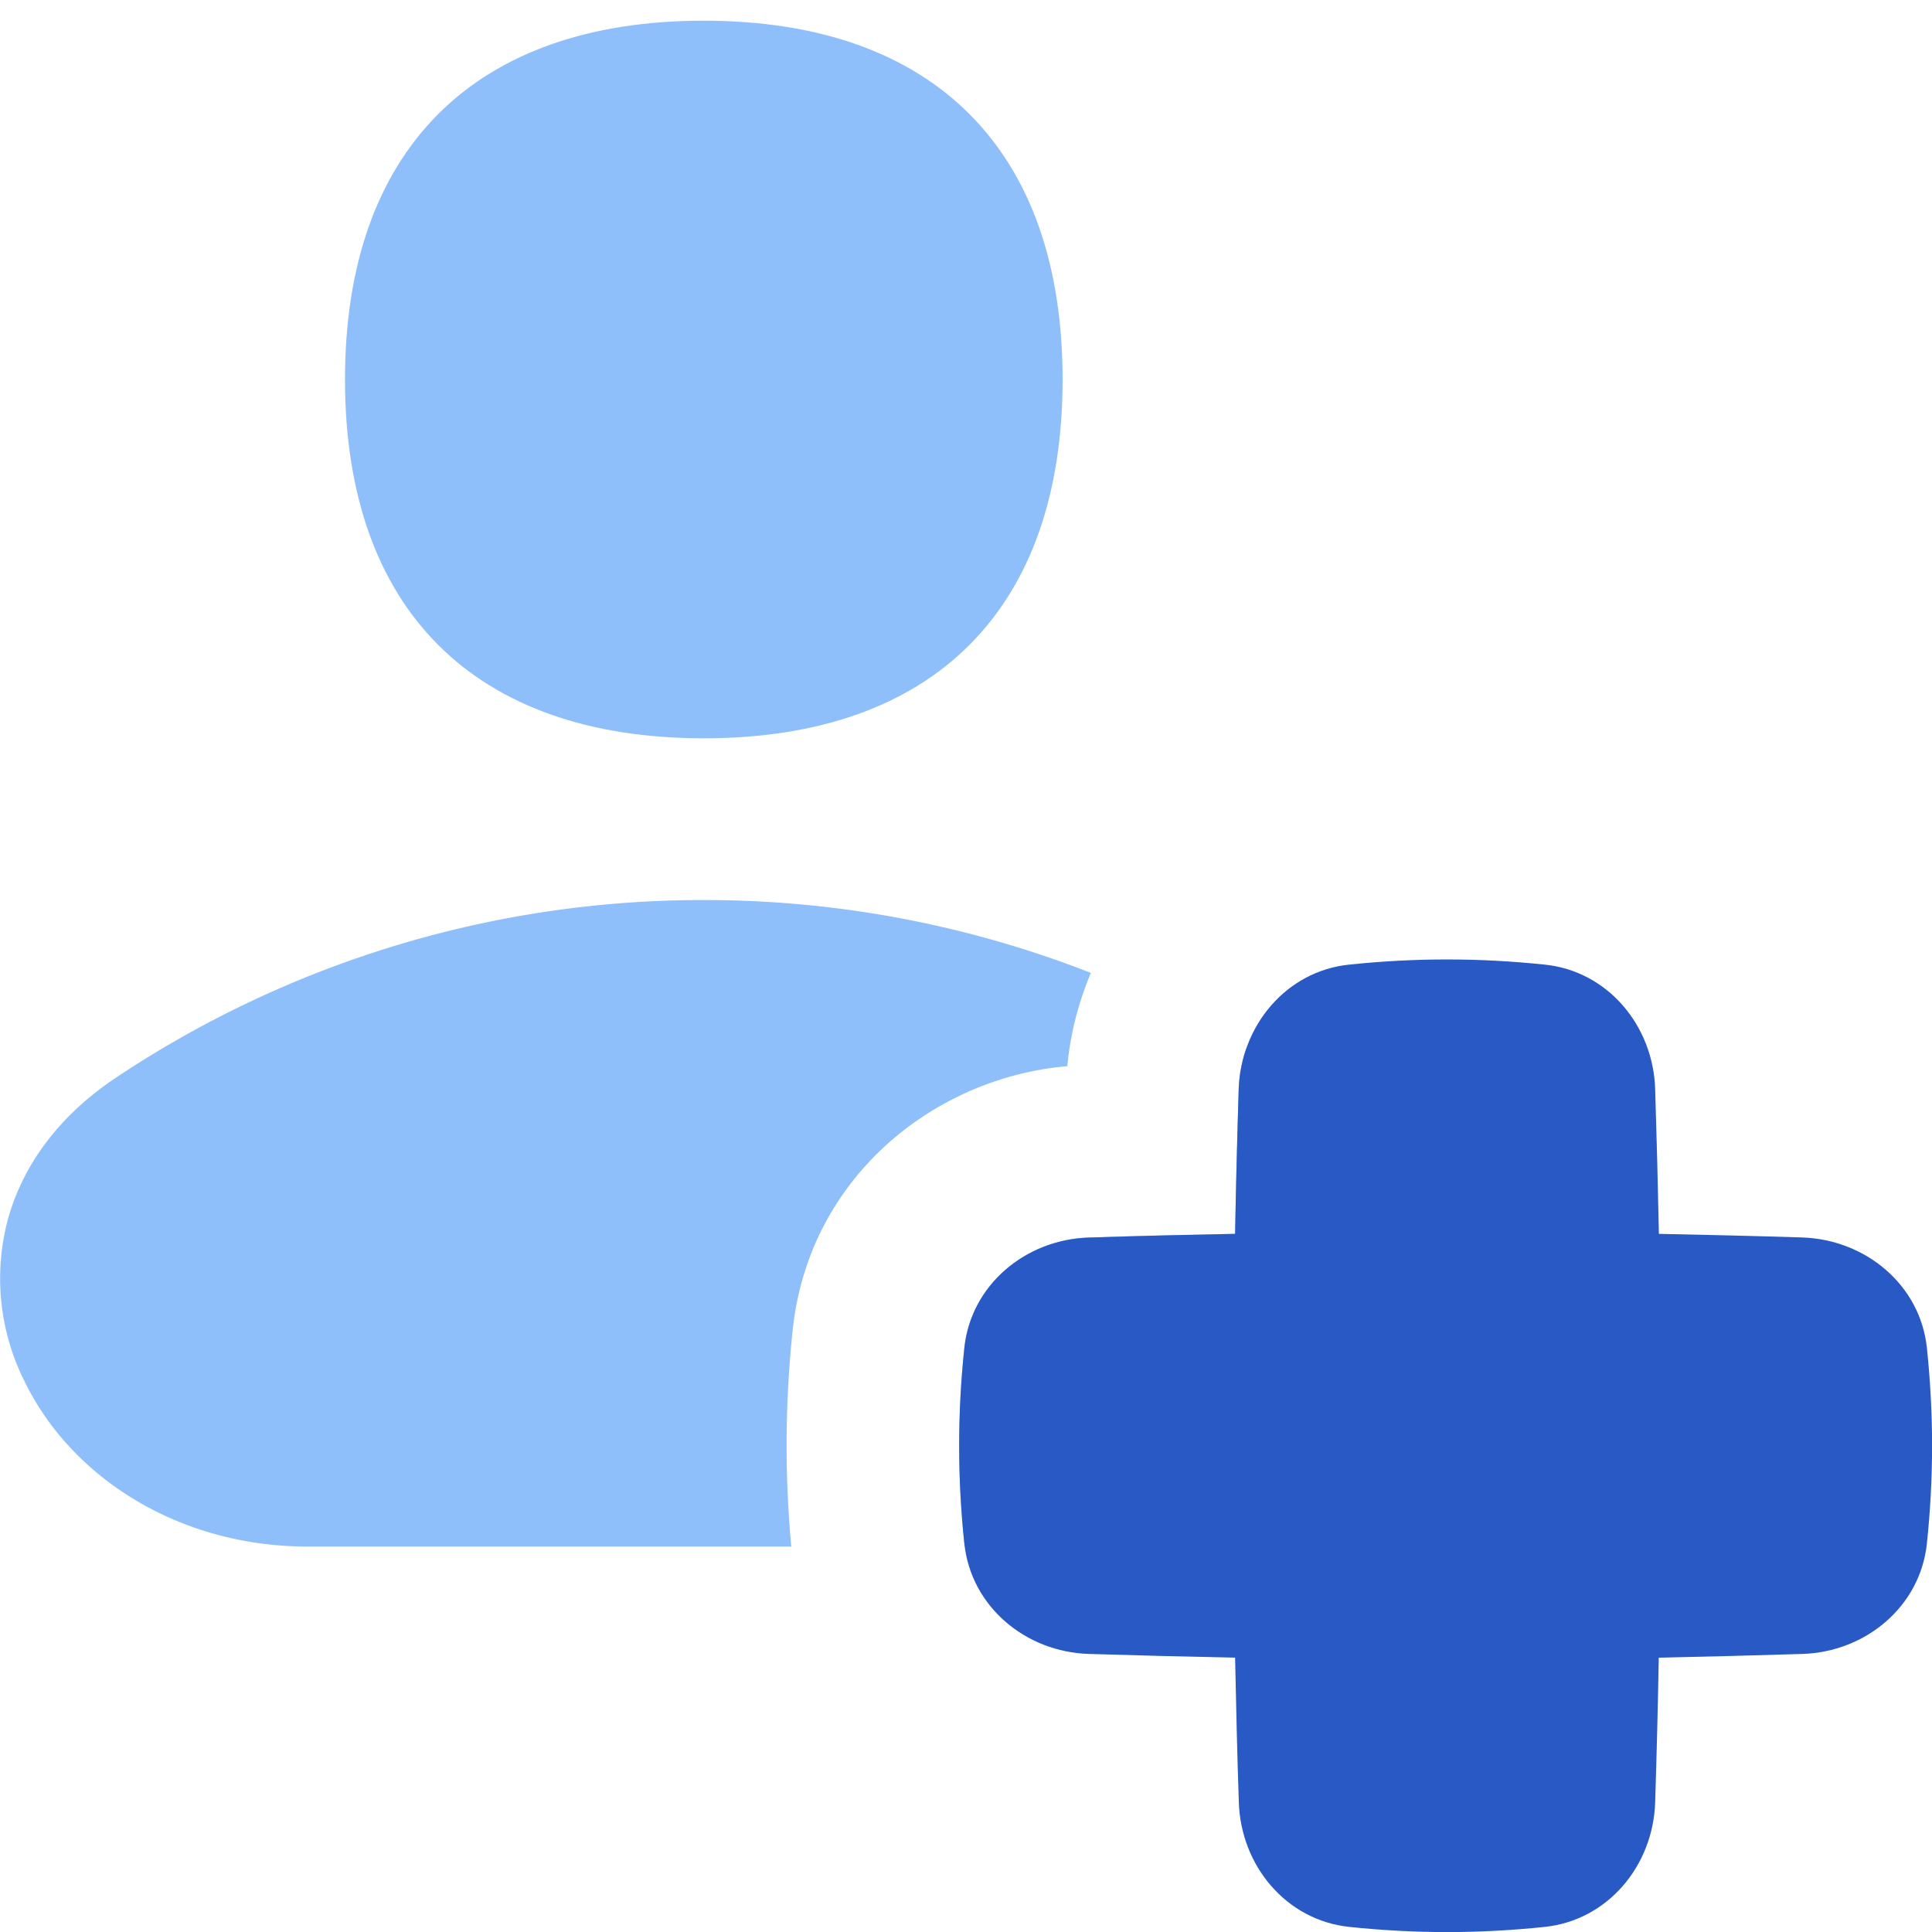
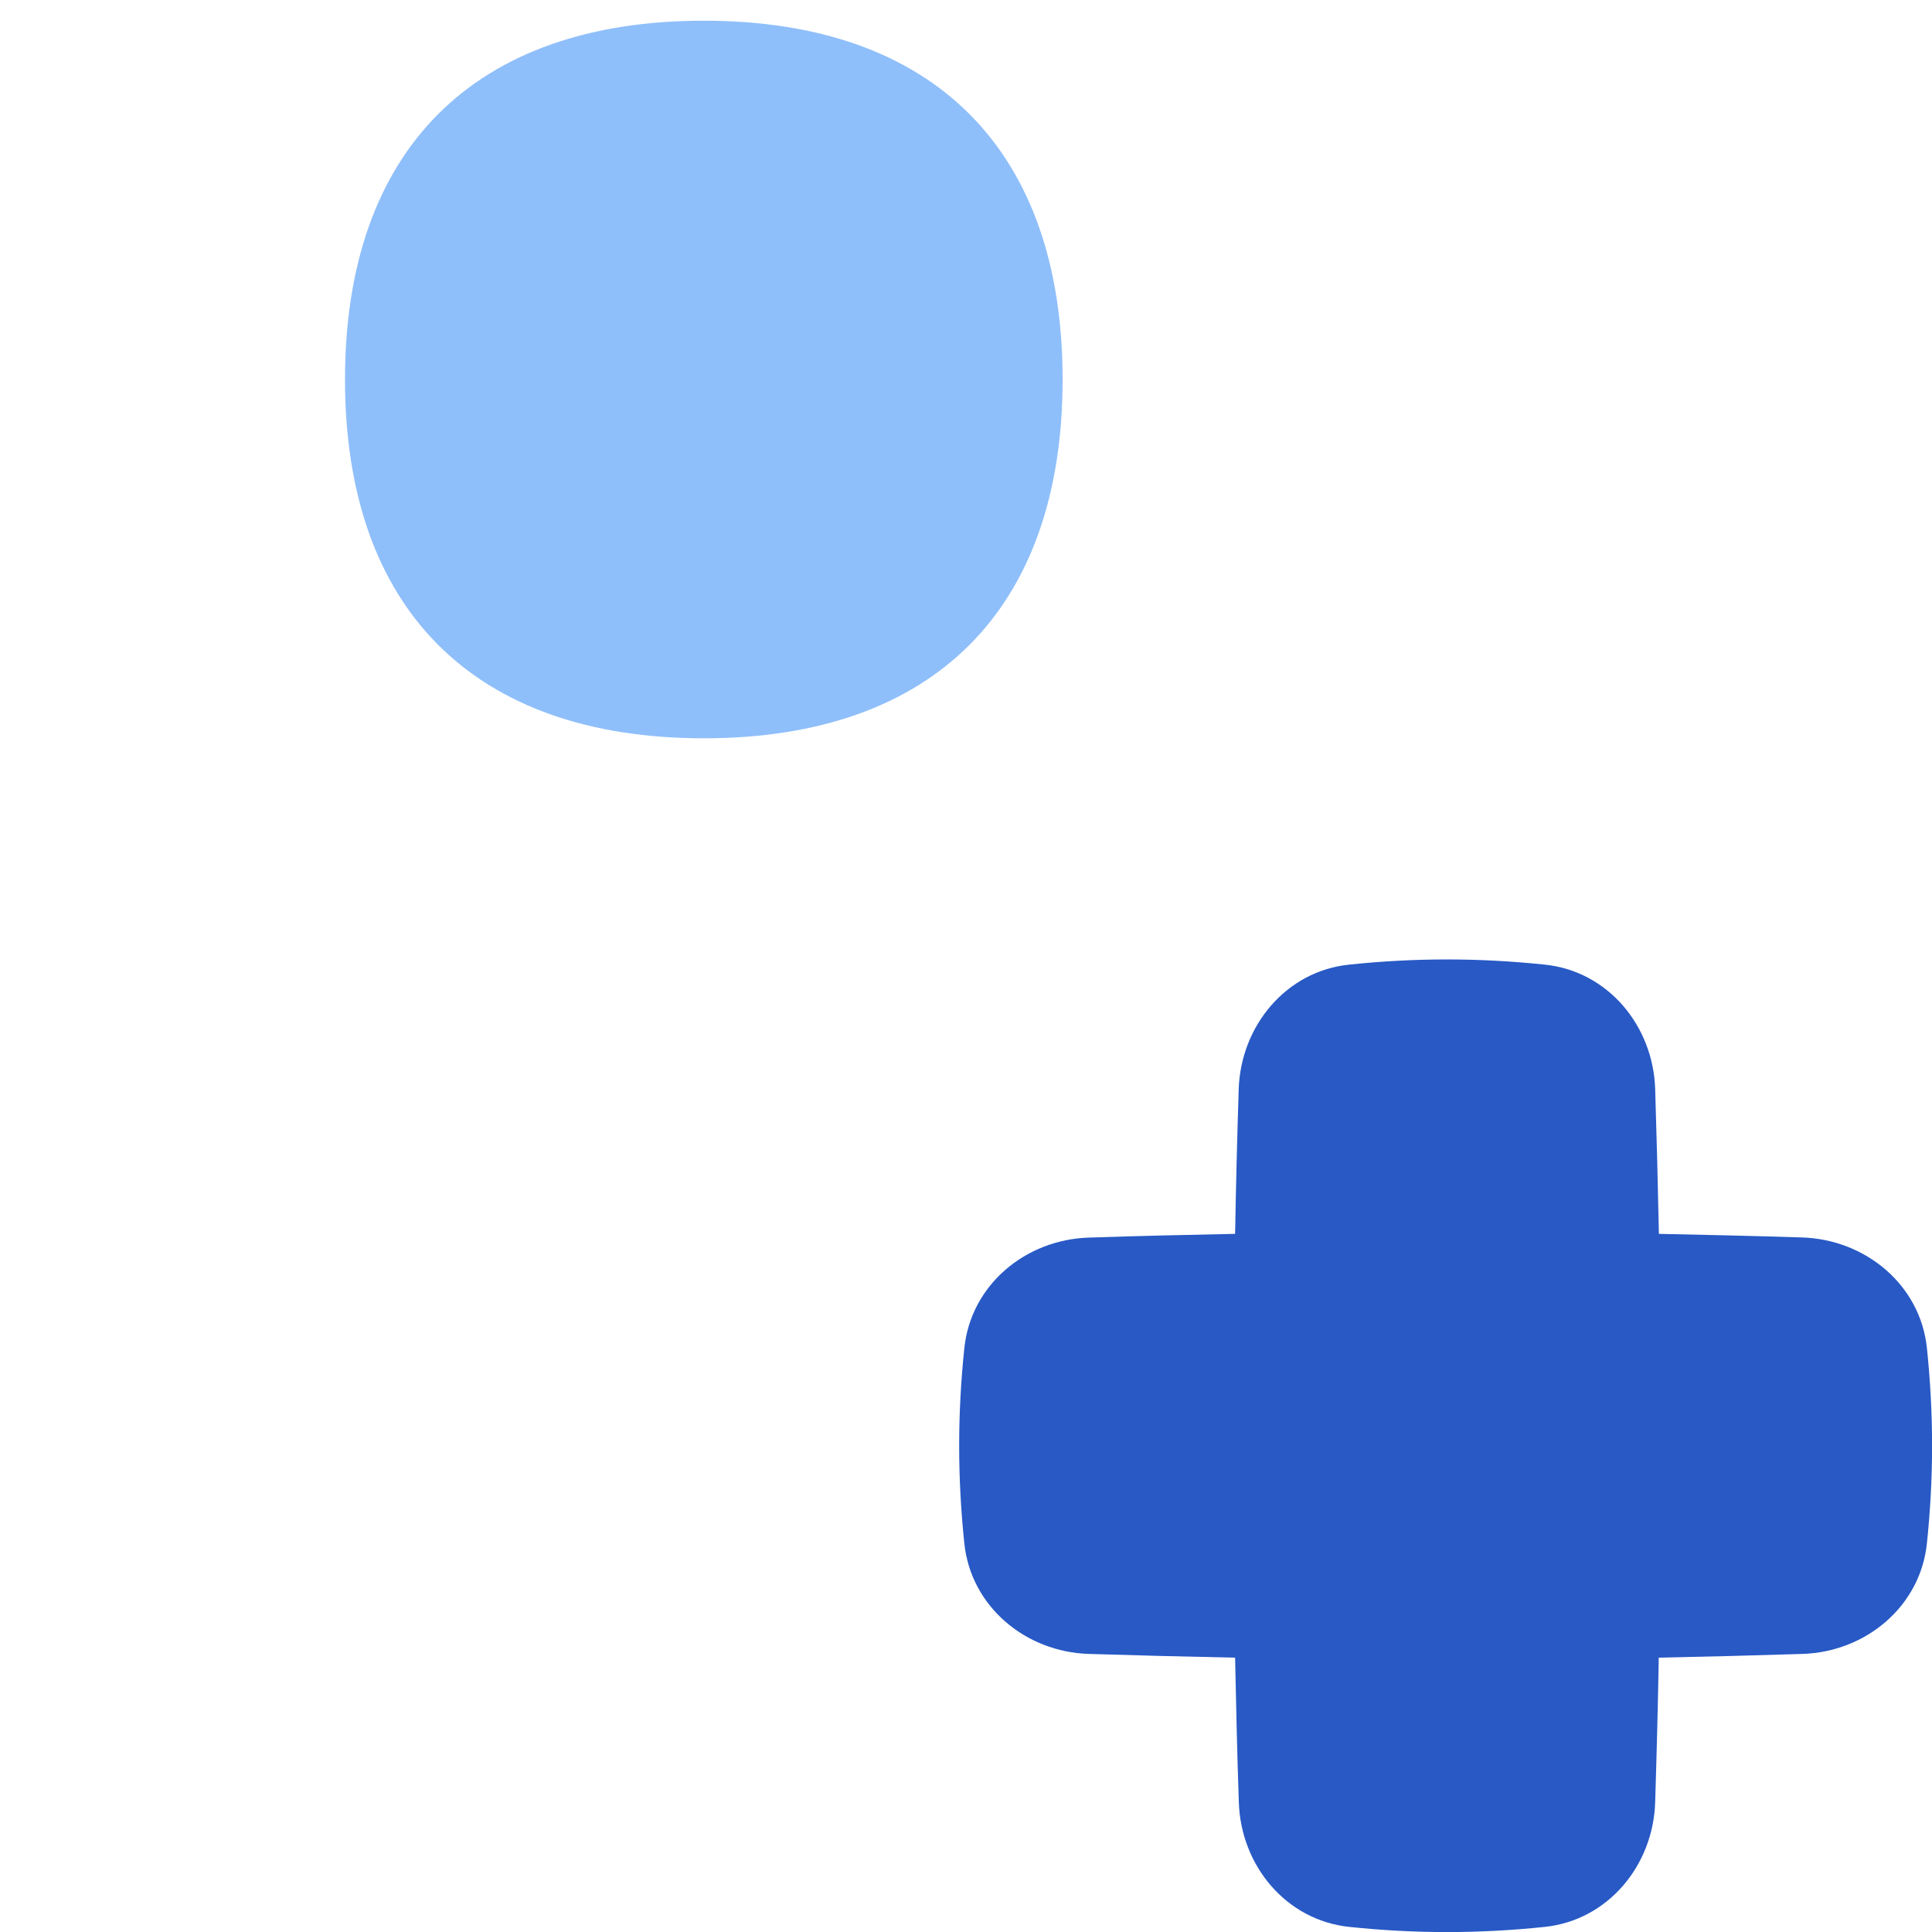
<svg xmlns="http://www.w3.org/2000/svg" fill="none" viewBox="0 0 14 14" id="Nurse-Assistant-Emergency--Streamline-Flex">
  <desc>
    Nurse Assistant Emergency Streamline Icon: https://streamlinehq.com
  </desc>
  <g id="nurse-assistant-emergency">
-     <path id="Subtract" fill="#8fbffa" fill-rule="evenodd" d="M7.905 7.05a7.68 7.68 0 0 0 -2.804 -0.528A7.664 7.664 0 0 0 0.839 7.81c-0.404 0.27 -0.672 0.625 -0.783 1.03A1.66 1.66 0 0 0 0.173 10c0.336 0.701 1.116 1.207 2.058 1.207l3.503 0a7.96 7.96 0 0 1 0.01 -1.568c0.116 -1.106 1.024 -1.83 1.99 -1.913 0.022 -0.232 0.08 -0.461 0.171 -0.676Zm1.125 0.55a0.989 0.989 0 0 0 -0.054 0.293c-0.01 0.352 -0.02 0.701 -0.026 1.048 -0.35 0.006 -0.703 0.015 -1.06 0.026 -0.458 0.015 -0.854 0.344 -0.902 0.801a6.719 6.719 0 0 0 0.002 1.438l0.98 0c0.942 0 1.723 -0.506 2.059 -1.207a1.66 1.66 0 0 0 0.116 -1.161c-0.11 -0.404 -0.378 -0.76 -0.782 -1.03A7.693 7.693 0 0 0 9.03 7.6Z" clip-rule="evenodd" stroke-width="1" />
    <path id="Union" fill="#2859c5" d="M9.777 13.963c-0.457 -0.048 -0.786 -0.444 -0.8 -0.904 -0.012 -0.352 -0.02 -0.7 -0.027 -1.047 -0.35 -0.007 -0.703 -0.016 -1.06 -0.027 -0.458 -0.014 -0.854 -0.343 -0.902 -0.8 -0.05 -0.477 -0.05 -0.94 0 -1.417 0.048 -0.457 0.443 -0.786 0.903 -0.8 0.356 -0.012 0.708 -0.02 1.059 -0.027 0.006 -0.347 0.015 -0.696 0.026 -1.048 0.015 -0.46 0.344 -0.856 0.8 -0.903 0.478 -0.05 0.94 -0.05 1.418 0 0.457 0.047 0.786 0.443 0.8 0.903 0.011 0.352 0.02 0.701 0.027 1.048 0.343 0.007 0.69 0.015 1.038 0.026 0.46 0.015 0.856 0.344 0.904 0.8 0.05 0.478 0.05 0.94 0 1.418 -0.048 0.457 -0.444 0.786 -0.903 0.8 -0.35 0.011 -0.696 0.02 -1.04 0.027 -0.006 0.346 -0.015 0.695 -0.026 1.047 -0.014 0.46 -0.343 0.856 -0.8 0.904 -0.477 0.05 -0.94 0.05 -1.417 0Z" stroke-width="1" />
    <path id="Vector" fill="#8fbffa" d="M5.1 5.35c1.665 0 2.6 -0.936 2.6 -2.6 0 -1.664 -0.935 -2.6 -2.6 -2.6 -1.664 0 -2.6 0.936 -2.6 2.6 0 1.664 0.936 2.6 2.6 2.6Z" stroke-width="1" />
  </g>
</svg>